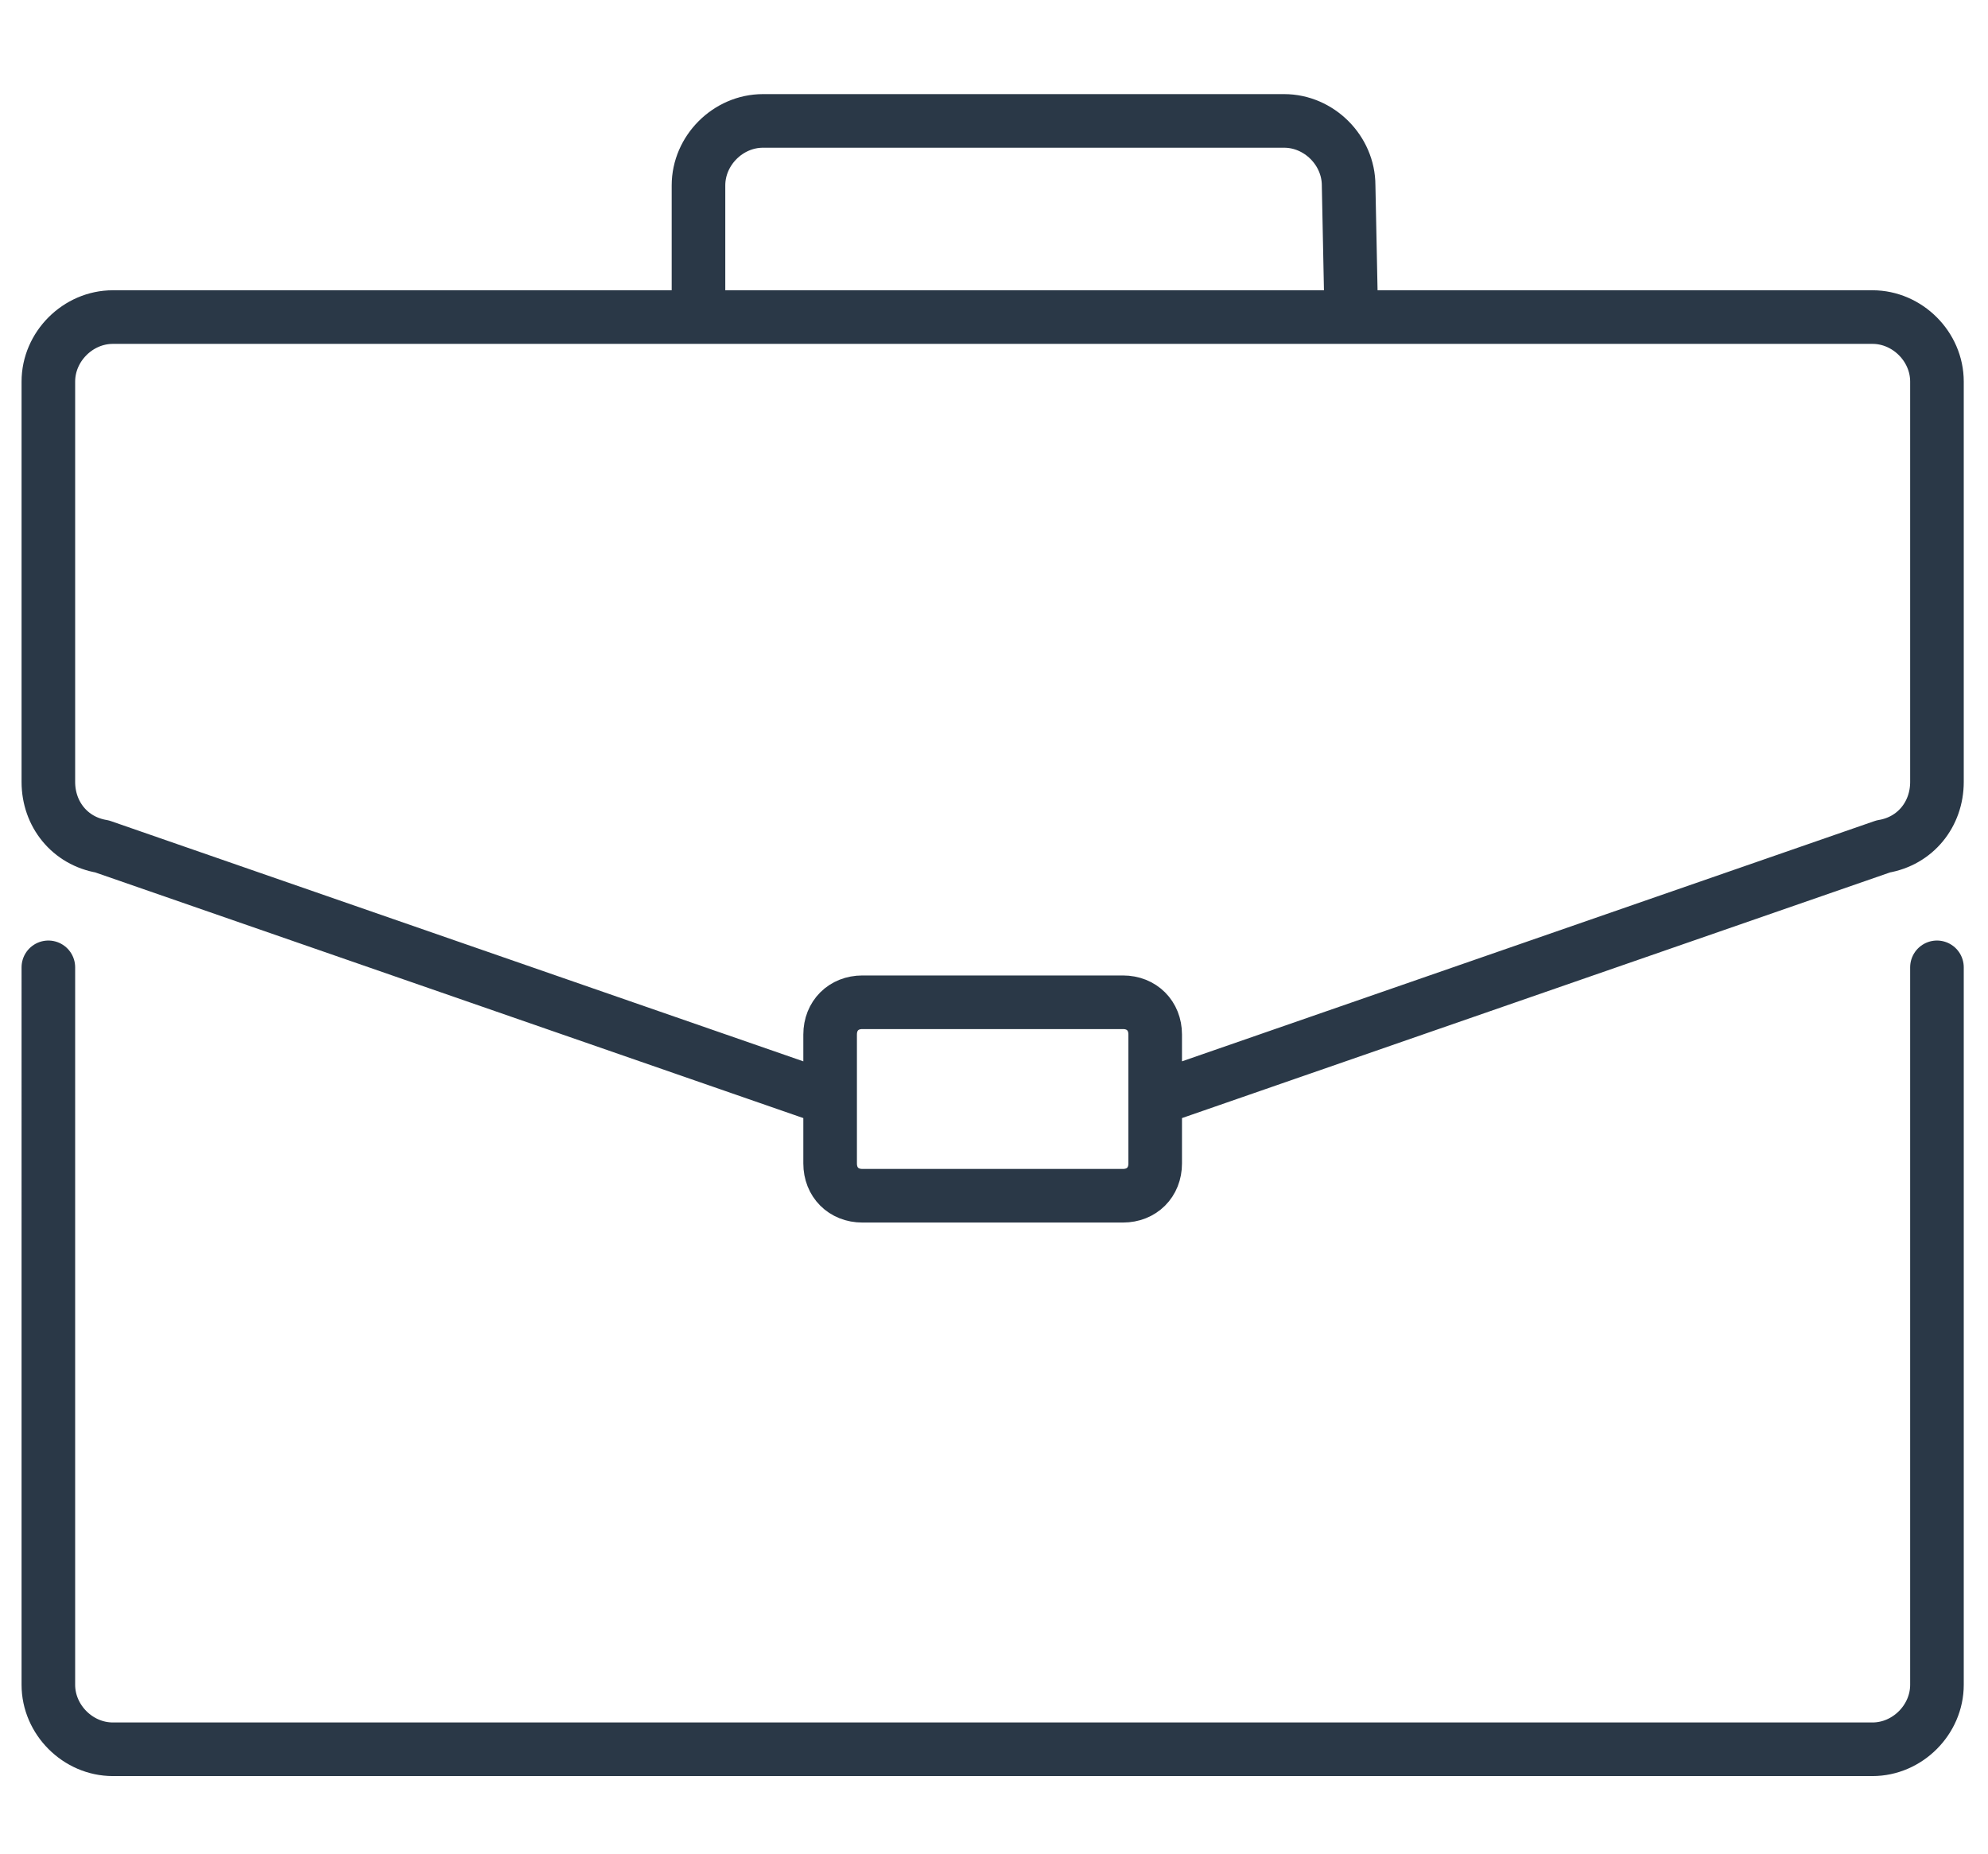
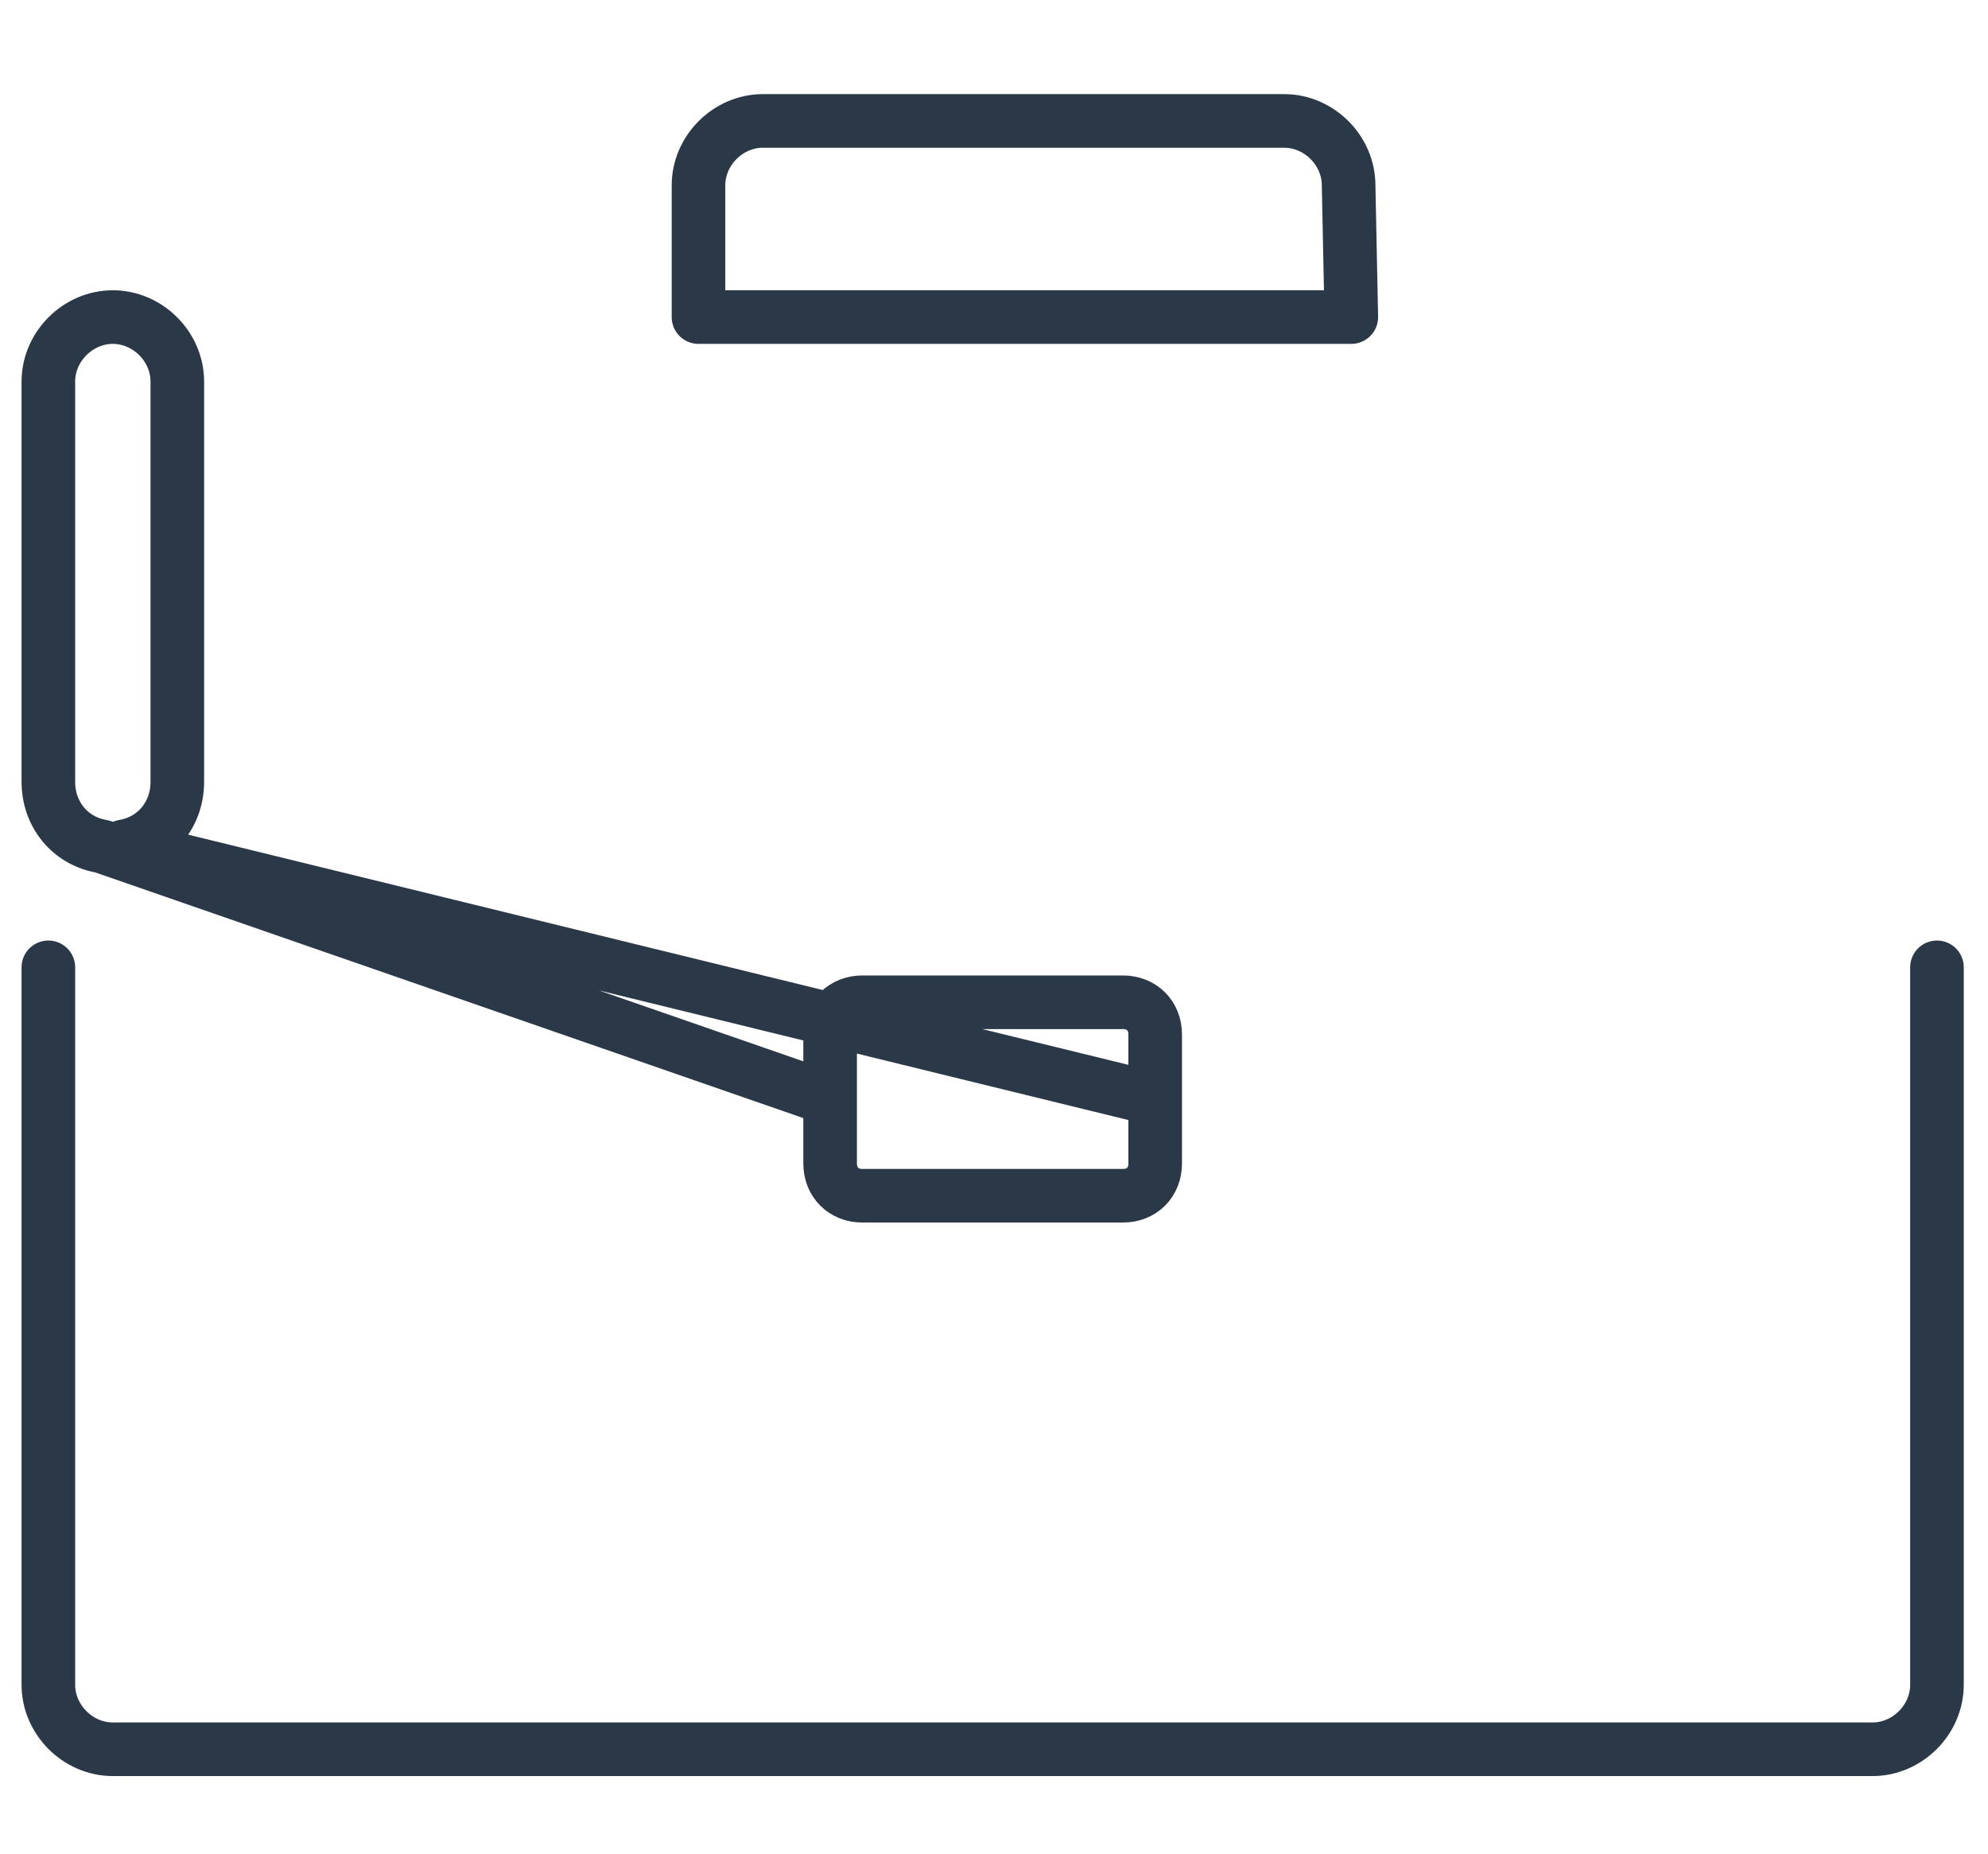
<svg xmlns="http://www.w3.org/2000/svg" id="Layer_1" x="0px" y="0px" viewBox="0 0 74 69" style="enable-background:new 0 0 74 69;" xml:space="preserve">
  <style type="text/css">	.st0{fill:none;}	.st1{fill:none;stroke:#2A3847;stroke-width:1.995;stroke-linecap:round;stroke-linejoin:round;stroke-miterlimit:10;}</style>
-   <rect x="0.9" y="3.6" class="st0" width="72.1" height="62.4" />
-   <path class="st1" d="M50.3,11.8H26V6.9c0-1.3,1.1-2.4,2.4-2.4h19.4c1.3,0,2.4,1.1,2.4,2.4L50.3,11.8L50.3,11.8z M41.8,44.5h-9.7 c-0.7,0-1.2-0.5-1.2-1.2v-4.8c0-0.7,0.5-1.2,1.2-1.2h9.7c0.7,0,1.2,0.5,1.2,1.2v4.8C43,44,42.5,44.5,41.8,44.5z M30.9,40.9L3.8,31.5 c-1.2-0.2-2-1.2-2-2.4V14.2c0-1.3,1.1-2.4,2.4-2.4h65.5c1.3,0,2.4,1.1,2.4,2.4v14.9c0,1.2-0.8,2.2-2,2.4L43,40.9 M72.1,36v26.7 c0,1.3-1.1,2.4-2.4,2.4H4.2c-1.3,0-2.4-1.1-2.4-2.4V36" />
+   <path class="st1" d="M50.3,11.8H26V6.9c0-1.3,1.1-2.4,2.4-2.4h19.4c1.3,0,2.4,1.1,2.4,2.4L50.3,11.8L50.3,11.8z M41.8,44.5h-9.7 c-0.7,0-1.2-0.5-1.2-1.2v-4.8c0-0.7,0.5-1.2,1.2-1.2h9.7c0.7,0,1.2,0.5,1.2,1.2v4.8C43,44,42.5,44.5,41.8,44.5z M30.9,40.9L3.8,31.5 c-1.2-0.2-2-1.2-2-2.4V14.2c0-1.3,1.1-2.4,2.4-2.4c1.3,0,2.4,1.1,2.4,2.4v14.9c0,1.2-0.8,2.2-2,2.4L43,40.9 M72.1,36v26.7 c0,1.3-1.1,2.4-2.4,2.4H4.2c-1.3,0-2.4-1.1-2.4-2.4V36" />
</svg>